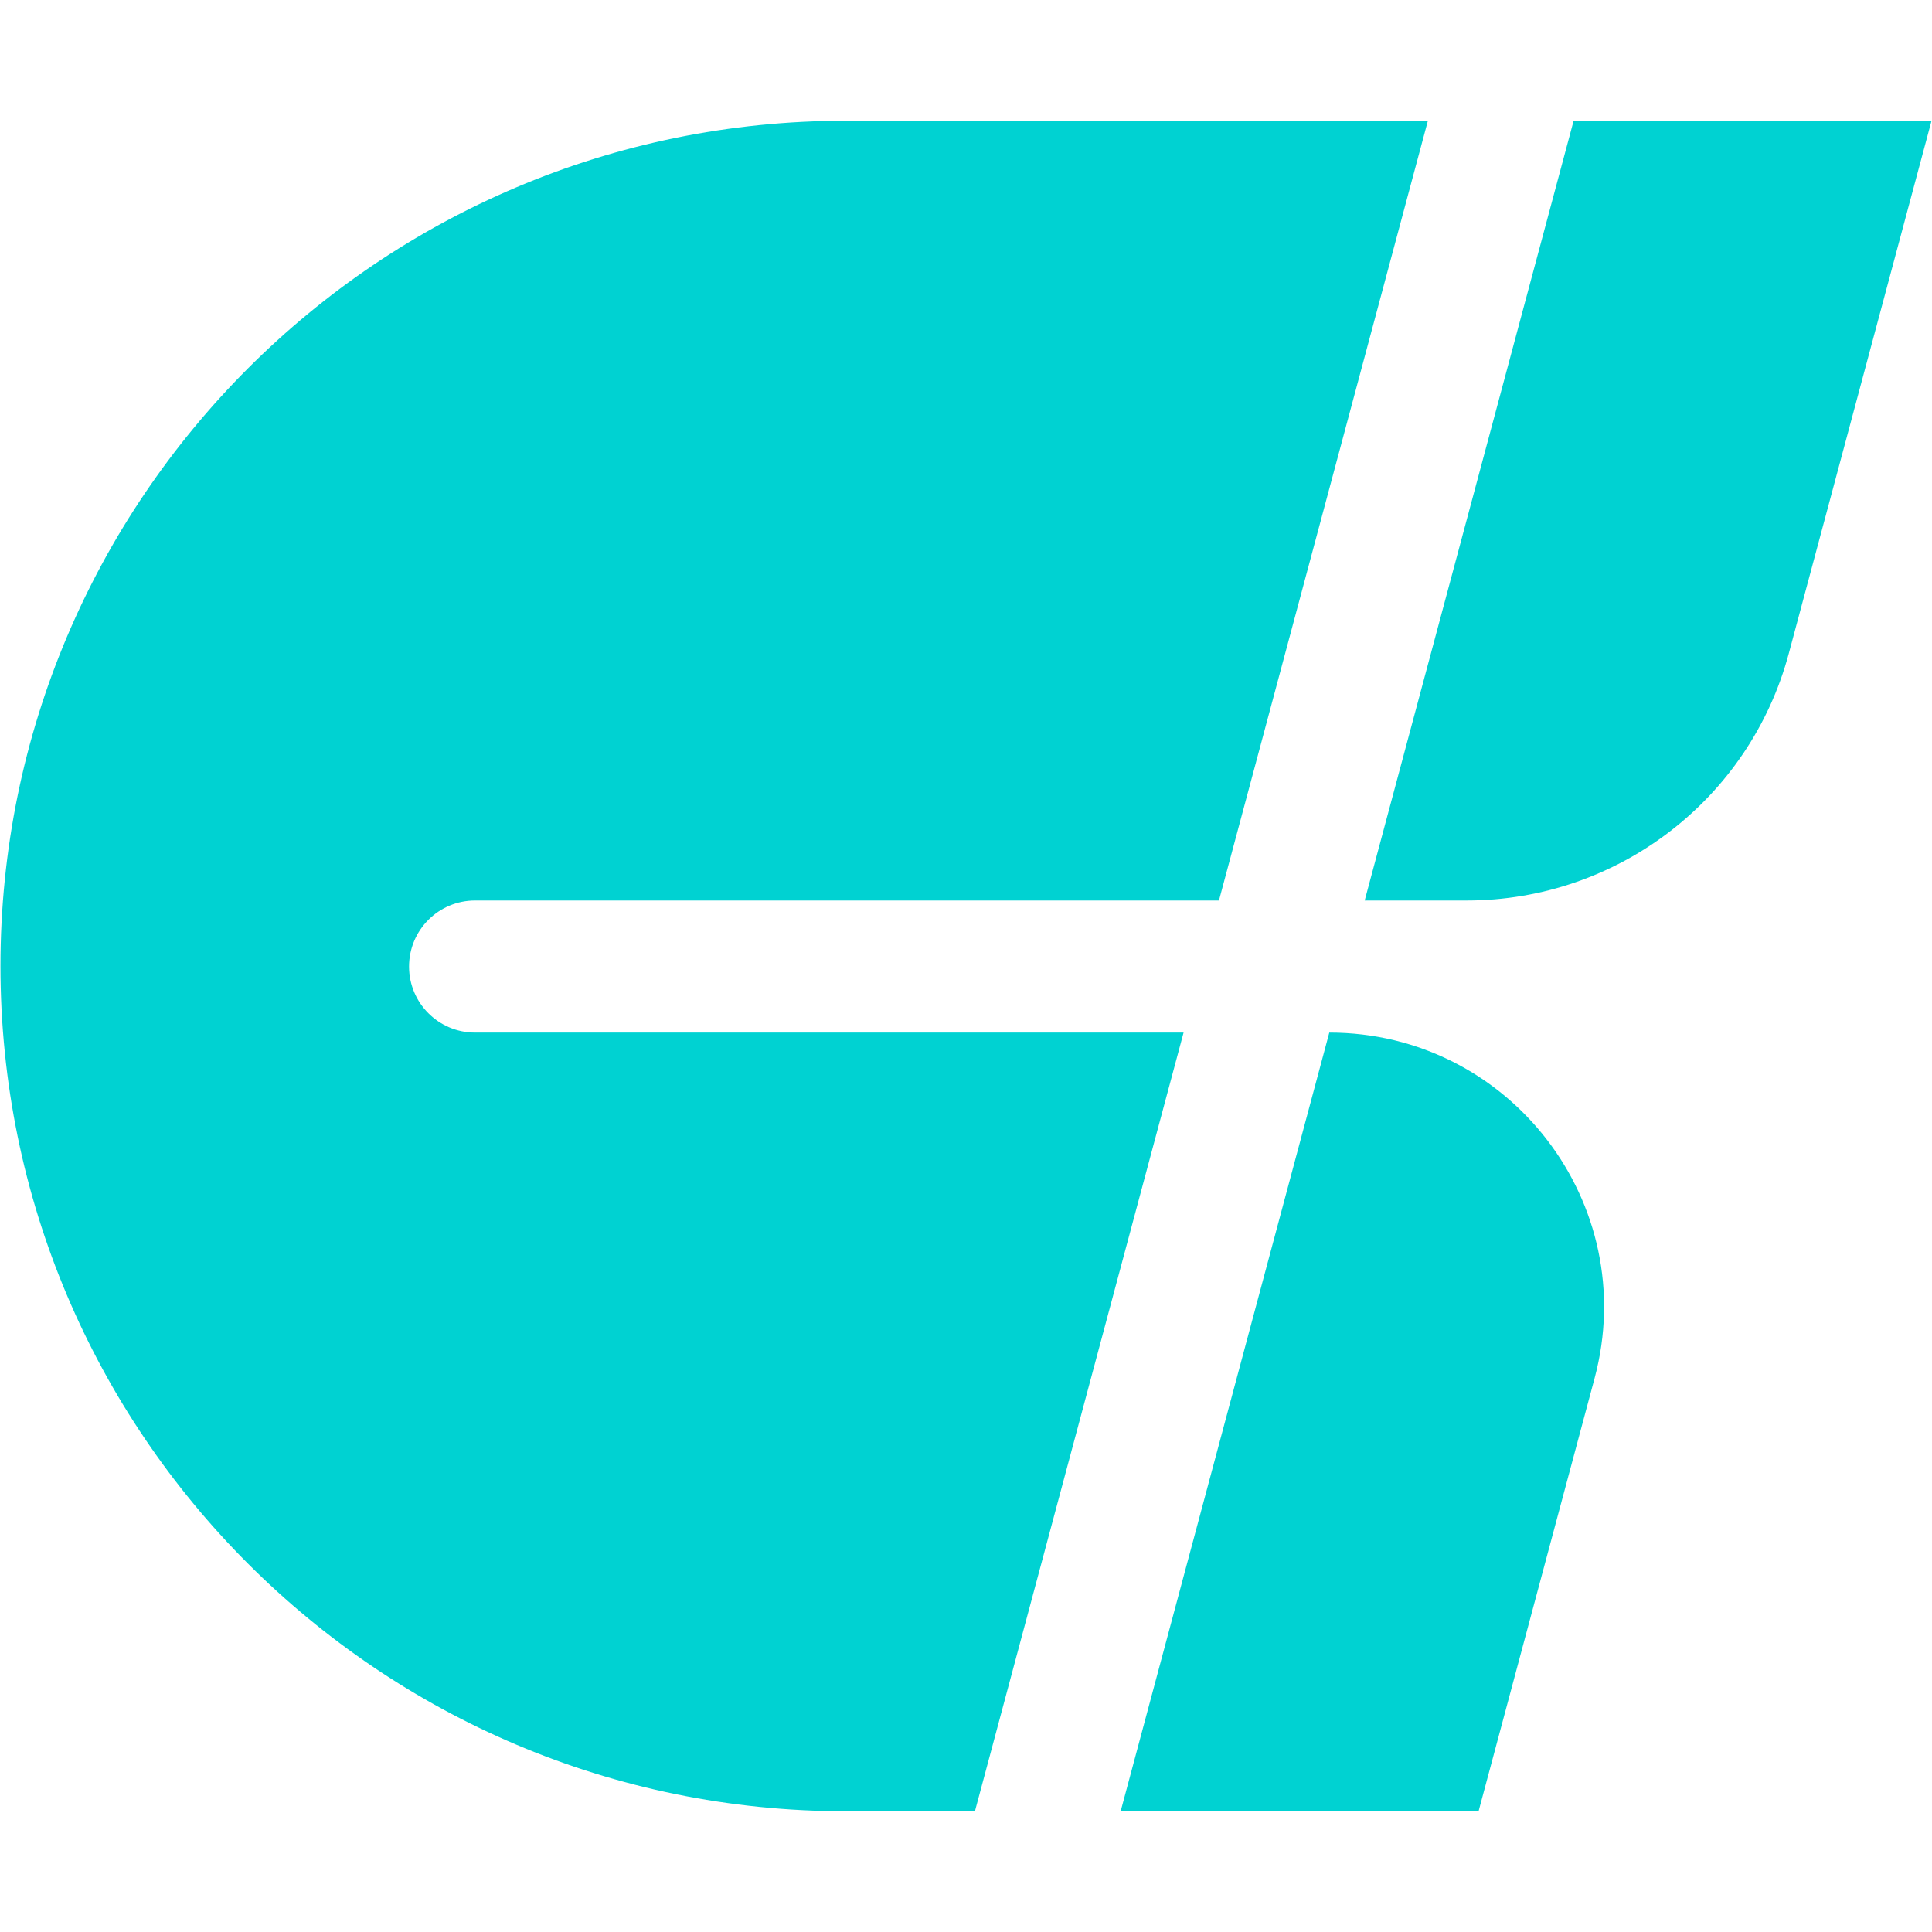
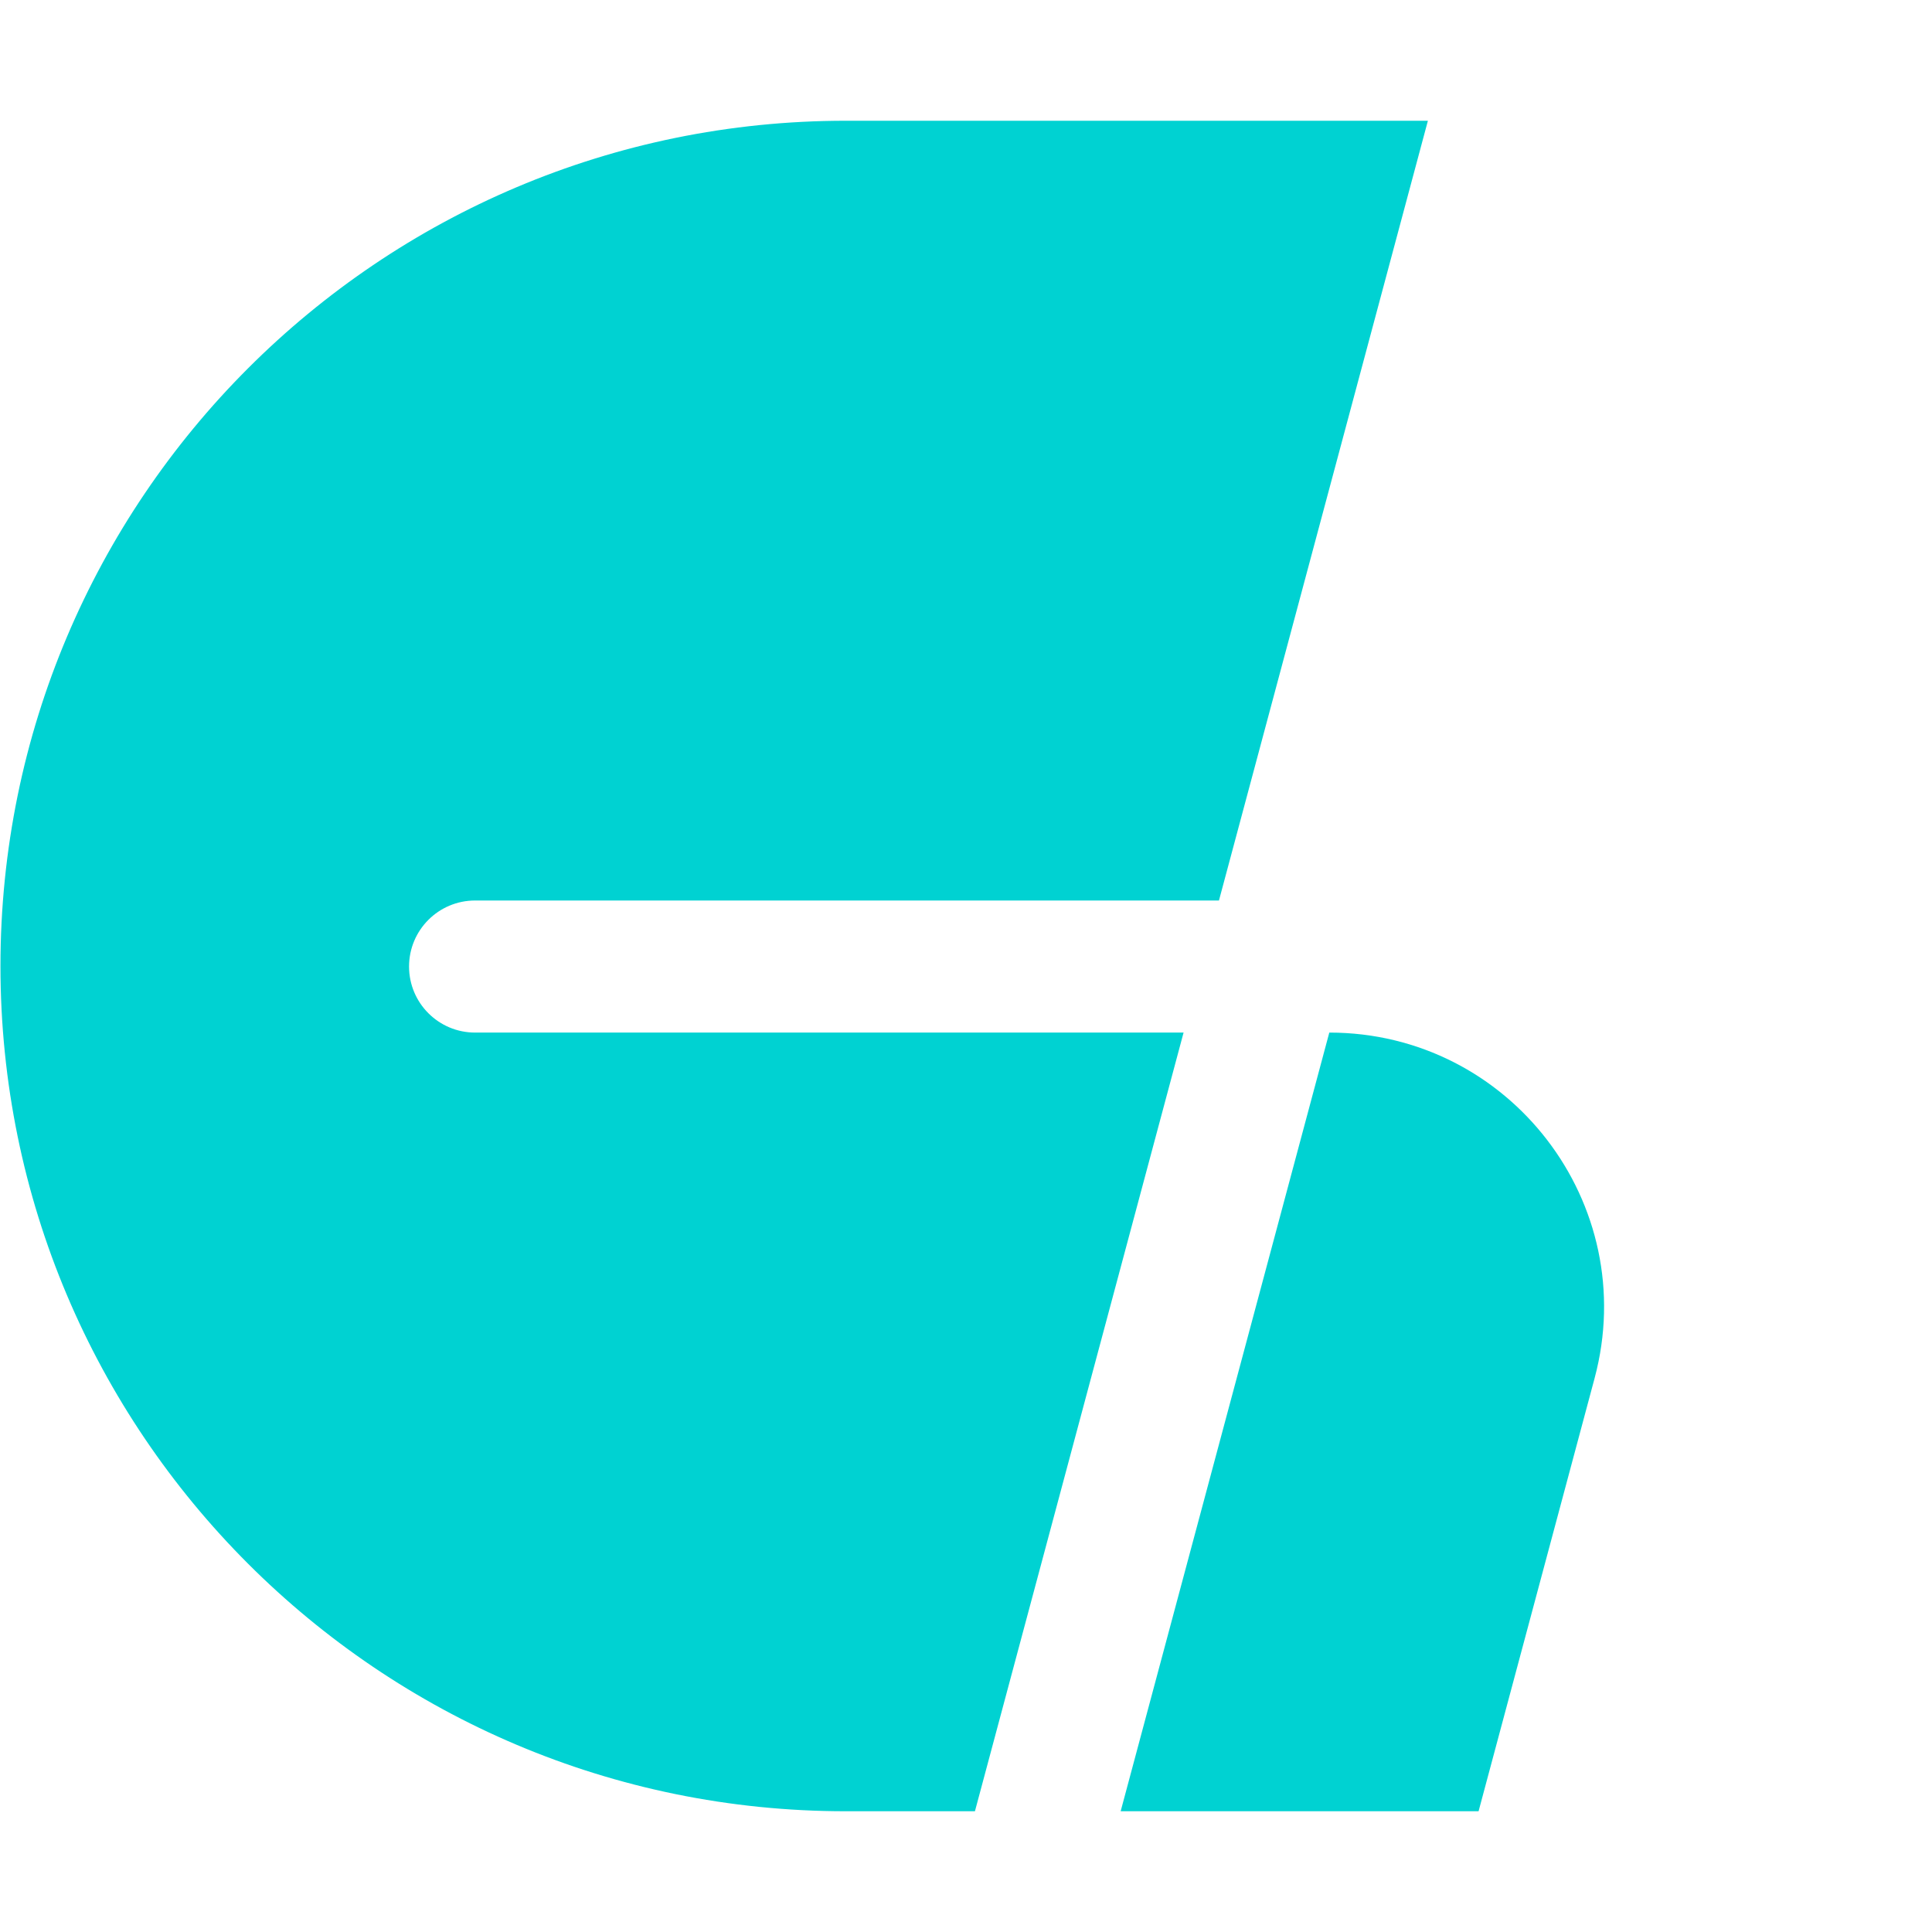
<svg xmlns="http://www.w3.org/2000/svg" width="160" height="160" viewBox="0 0 160 160" fill="none">
  <path d="M100.949 74.576H39.345C36.324 74.576 33.876 77.024 33.876 80.045C33.876 83.065 36.325 85.514 39.345 85.514H98.019L80.74 150H70.038C31.378 150 0.038 118.66 0.038 80C0.038 41.34 31.378 10 70.038 10H118.252L100.949 74.576Z" fill="#00D2D2" />
-   <path d="M122.449 150H92.808L110.087 85.514C125.042 85.514 135.927 99.7 132.056 114.145L122.449 150Z" fill="#00D2D2" />
-   <path d="M148.144 54.105C144.909 66.18 133.967 74.576 121.466 74.576H113.018L130.321 10H159.962L148.144 54.105Z" fill="#00D2D2" />
+   <path d="M122.449 150H92.808L110.087 85.514C125.042 85.514 135.927 99.7 132.056 114.145L122.449 150" fill="#00D2D2" />
</svg>